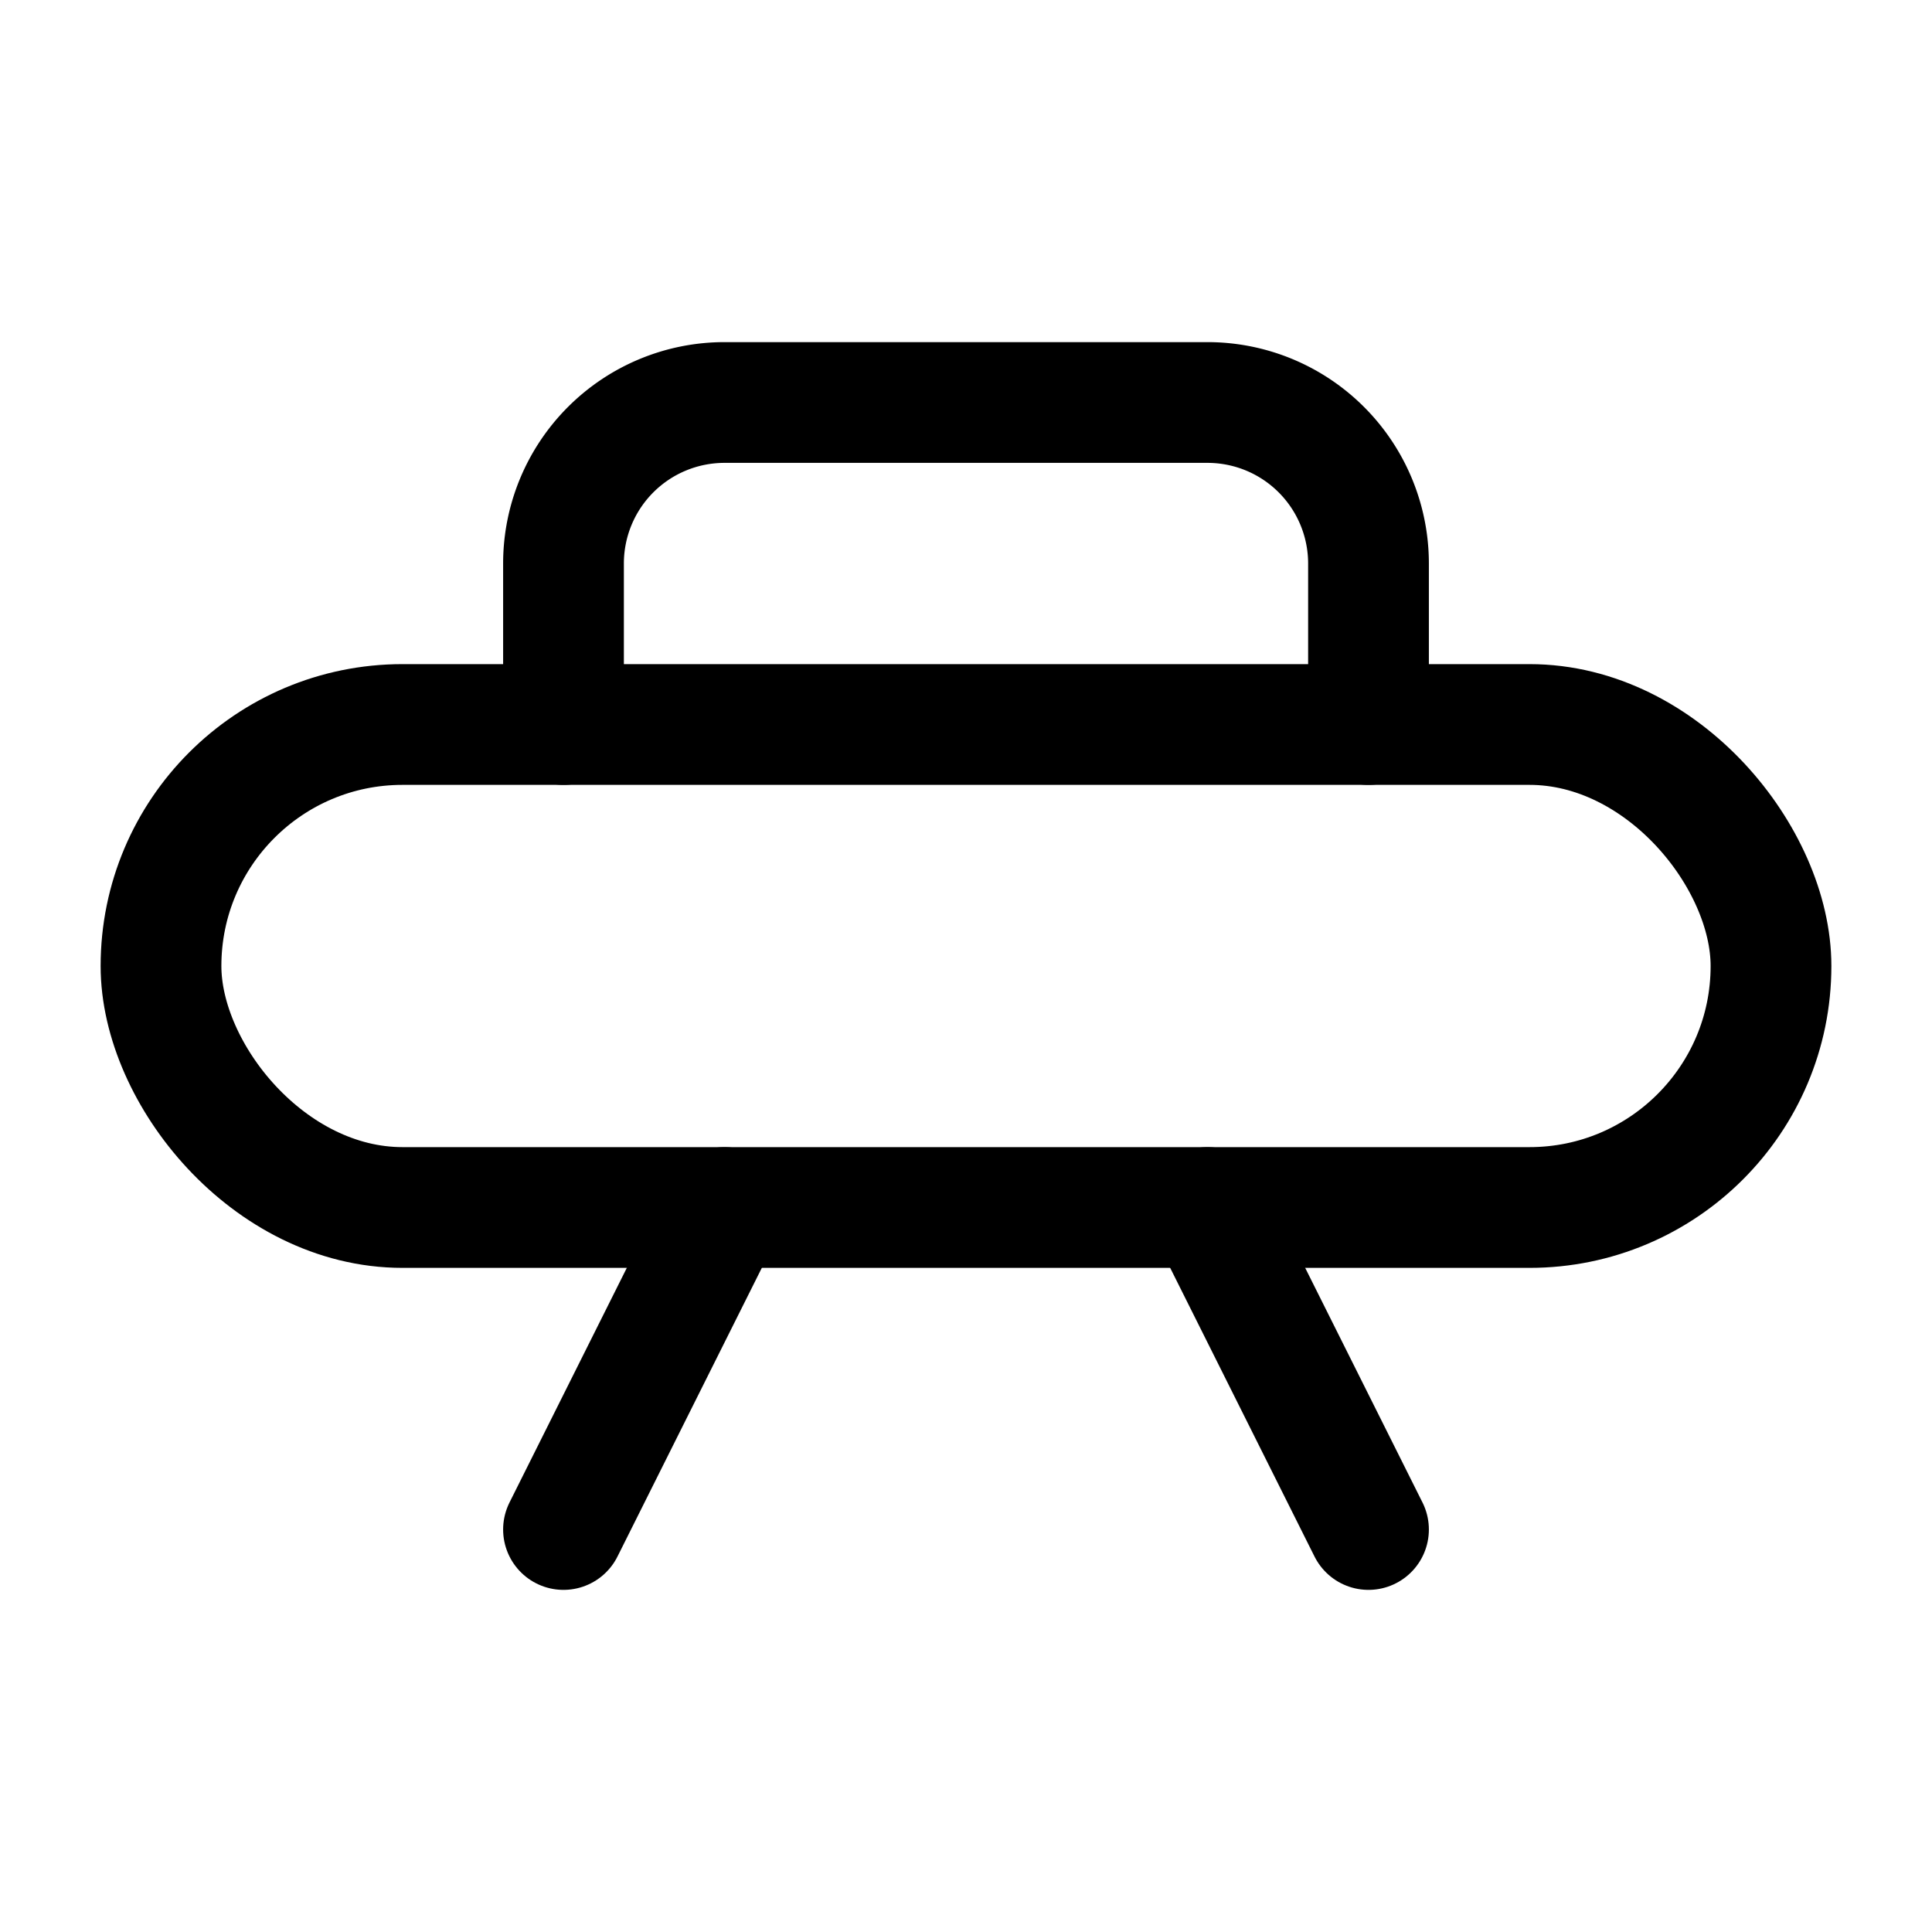
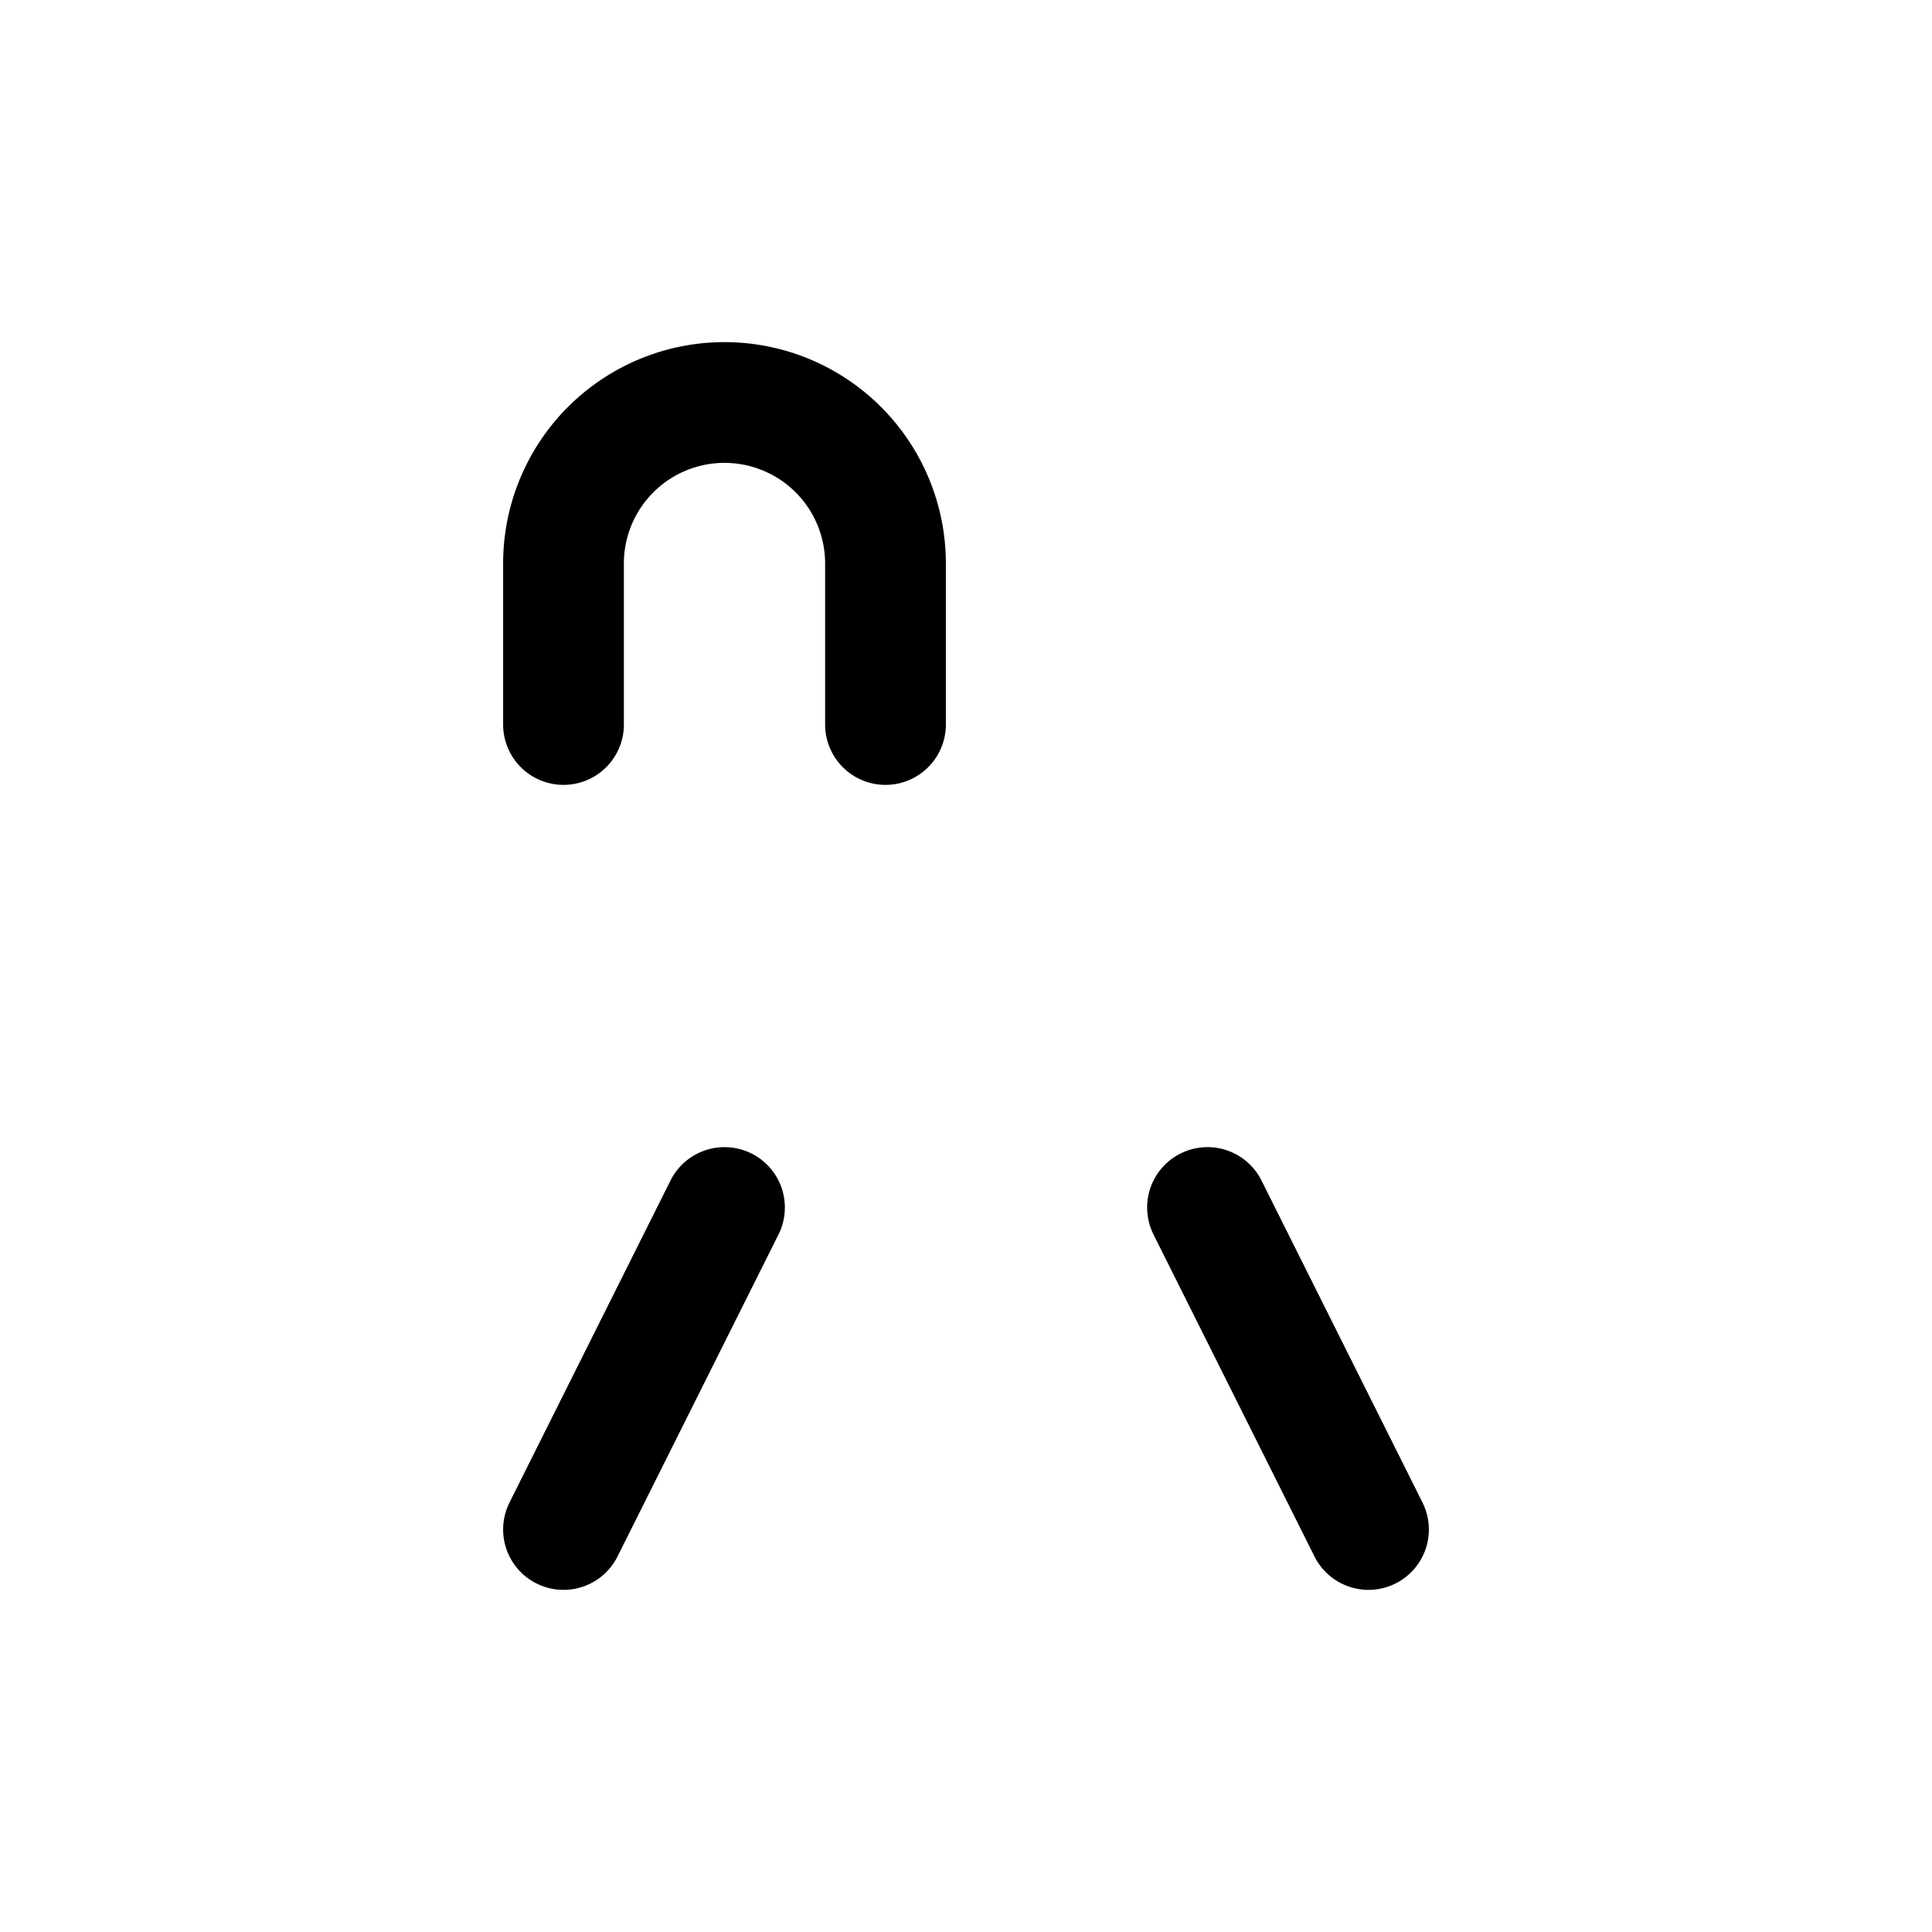
<svg xmlns="http://www.w3.org/2000/svg" viewBox="0 0 24 24" fill="none" stroke="currentColor" stroke-width="1.5" stroke-linecap="round" stroke-linejoin="round">
-   <rect x="2" y="9" width="20" height="6" rx="3" />
-   <path d="M7 9v-2a2 2 0 0 1 2-2h6a2 2 0 0 1 2 2v2" />
+   <path d="M7 9v-2a2 2 0 0 1 2-2a2 2 0 0 1 2 2v2" />
  <path d="M9 15l-2 4M15 15l2 4" />
</svg>